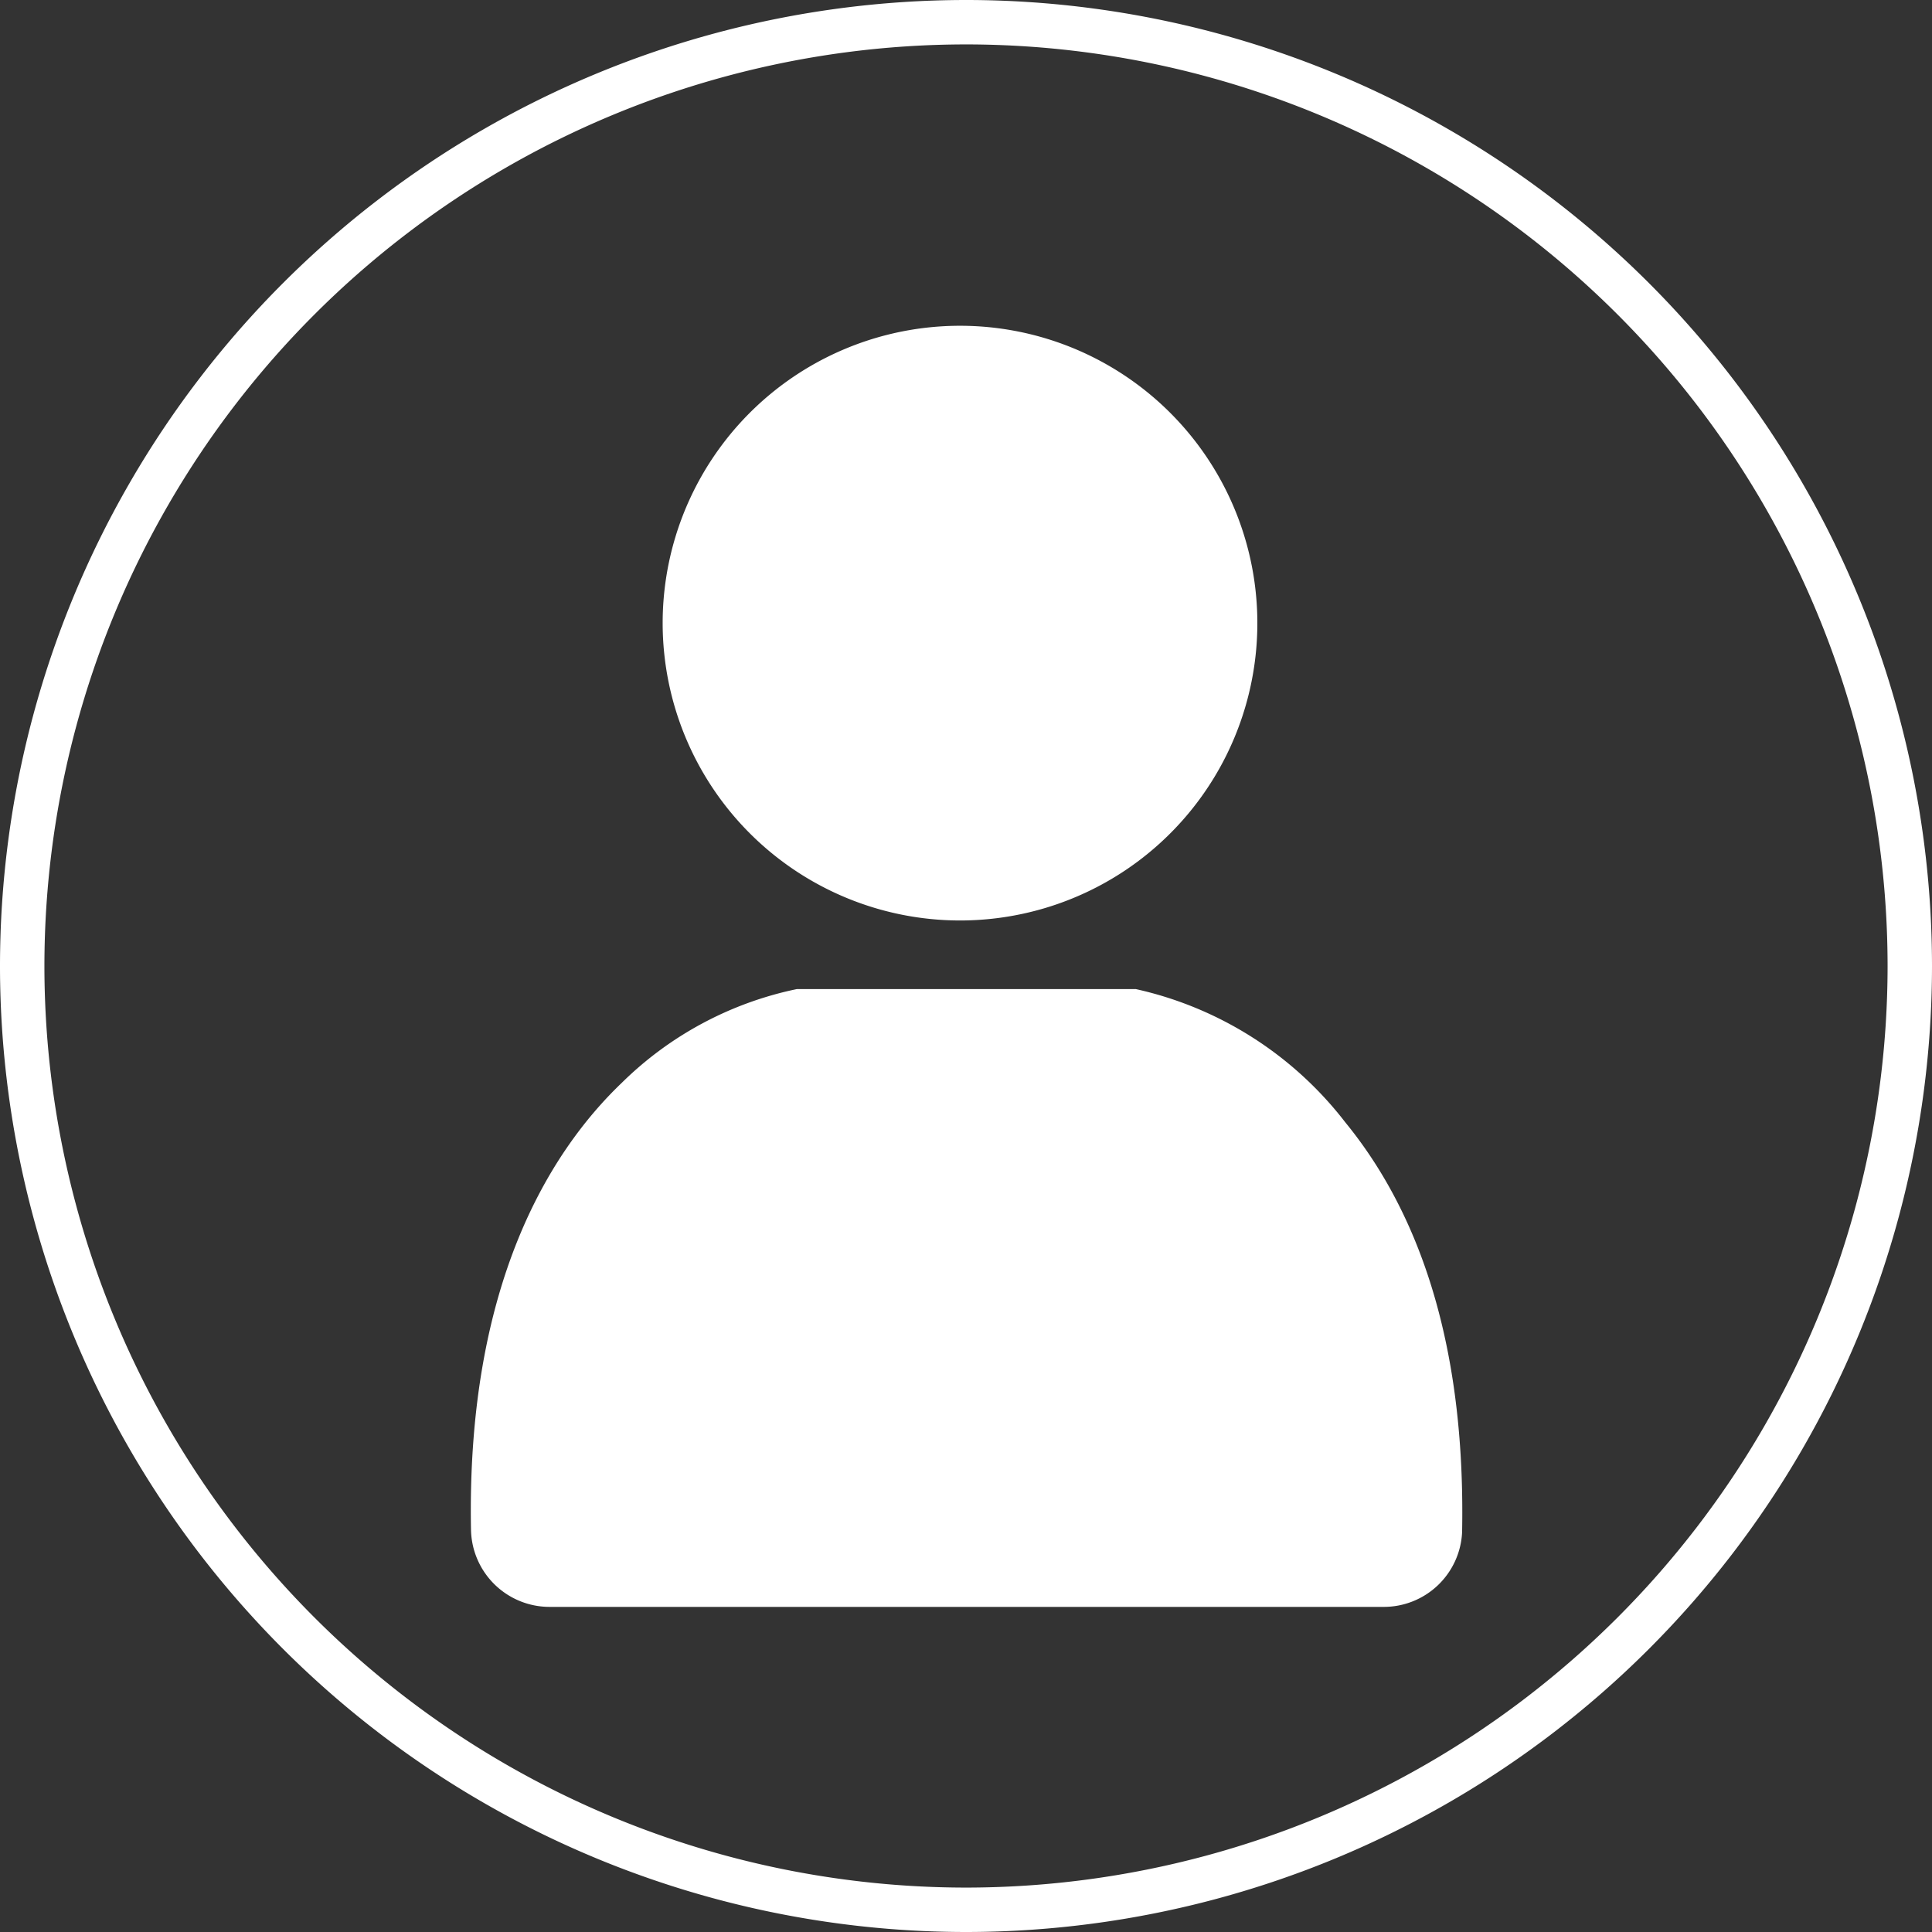
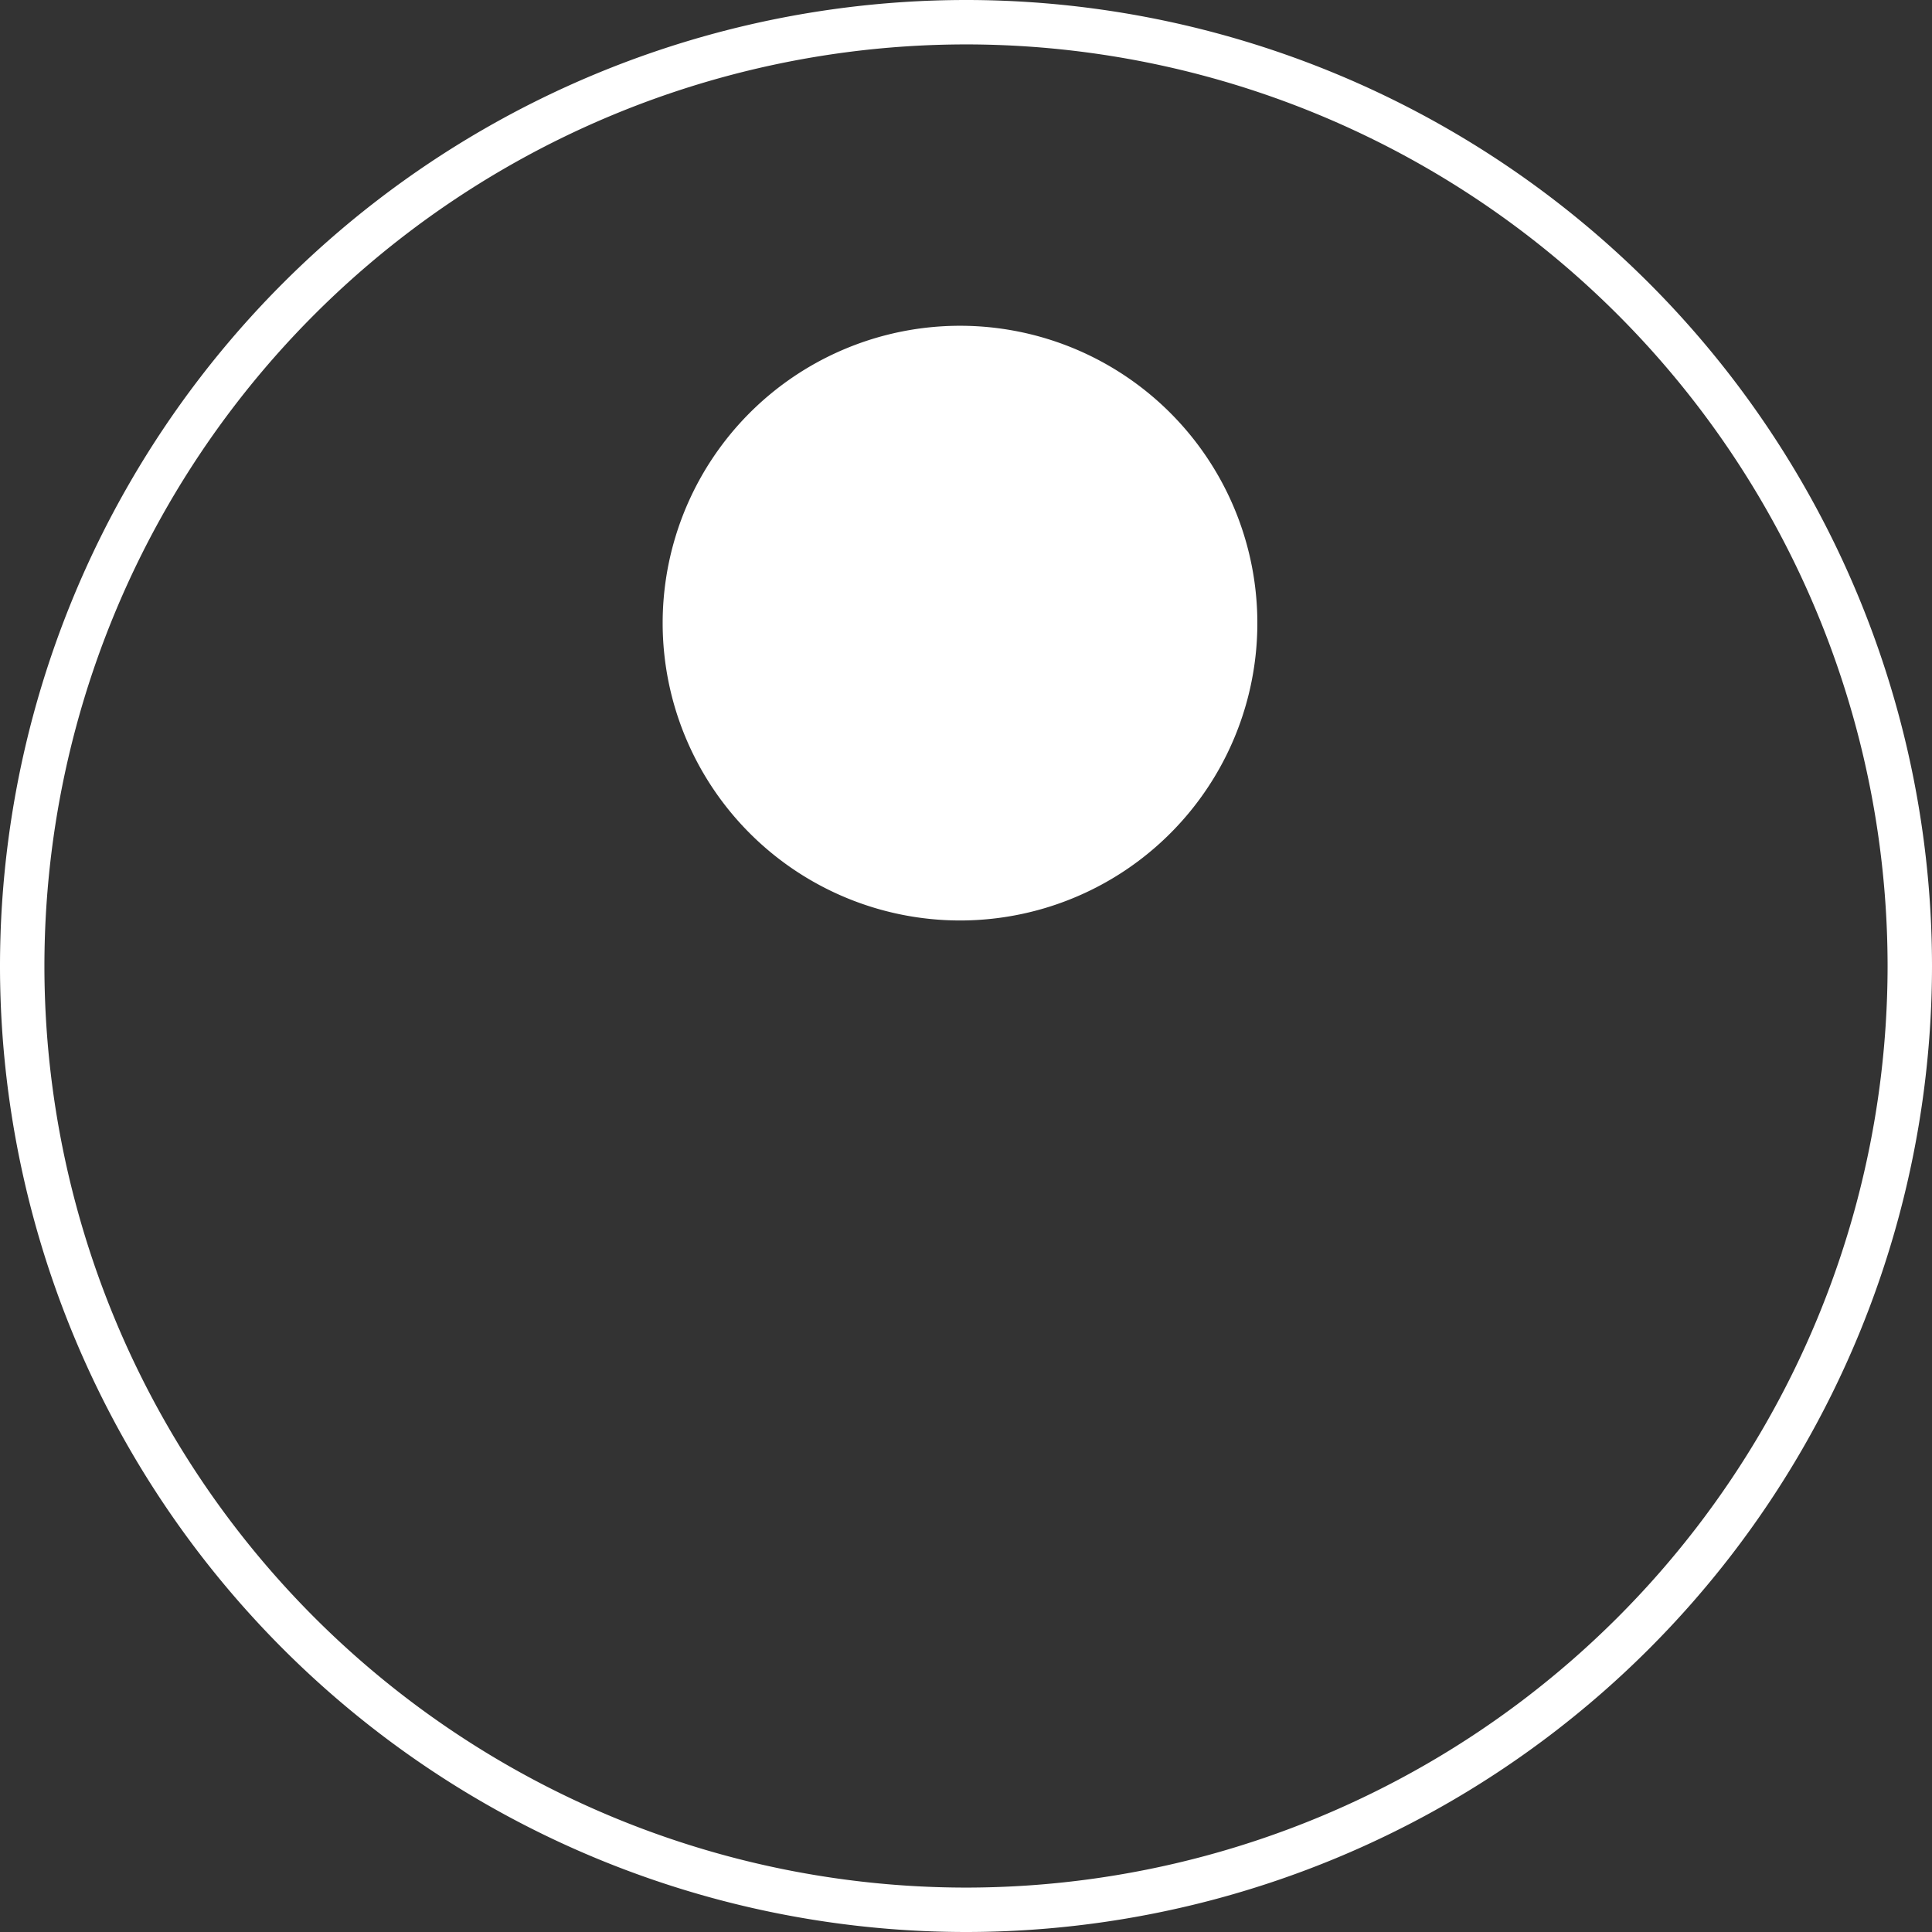
<svg xmlns="http://www.w3.org/2000/svg" viewBox="0 0 87 87">
  <rect x="0" y="0" width="87" height="87" fill="#333333" stroke="none" />
  <defs>
    <style>.cls-1{fill:none;stroke:#fff;stroke-width:2px;}.cls-2{fill:#fff;}</style>
  </defs>
  <g id="Layer_2" data-name="Layer 2">
    <g id="Layer_1-2" data-name="Layer 1">
      <path class="cls-1" d="M43.52,86A42.52,42.52,0,0,0,86,43.52h0A42.52,42.52,0,0,0,43.52,1h0A42.52,42.52,0,0,0,1,43.52H1A42.52,42.52,0,0,0,43.52,86Z" />
-       <path class="cls-2" d="M24.73,72.36H62.29A3.53,3.53,0,0,0,65.84,69c.15-7.79-1.61-14-5.26-18.46a16.39,16.39,0,0,0-9.43-6H35.88A15.8,15.8,0,0,0,28,48.76c-3.23,3.09-7,9.08-6.79,20.14A3.54,3.54,0,0,0,24.73,72.36Z" />
      <path class="cls-2" d="M43.22,41.45A13.39,13.39,0,1,0,29.84,28.06h0A13.4,13.4,0,0,0,43.22,41.45Z" />
    </g>
  </g>
</svg>